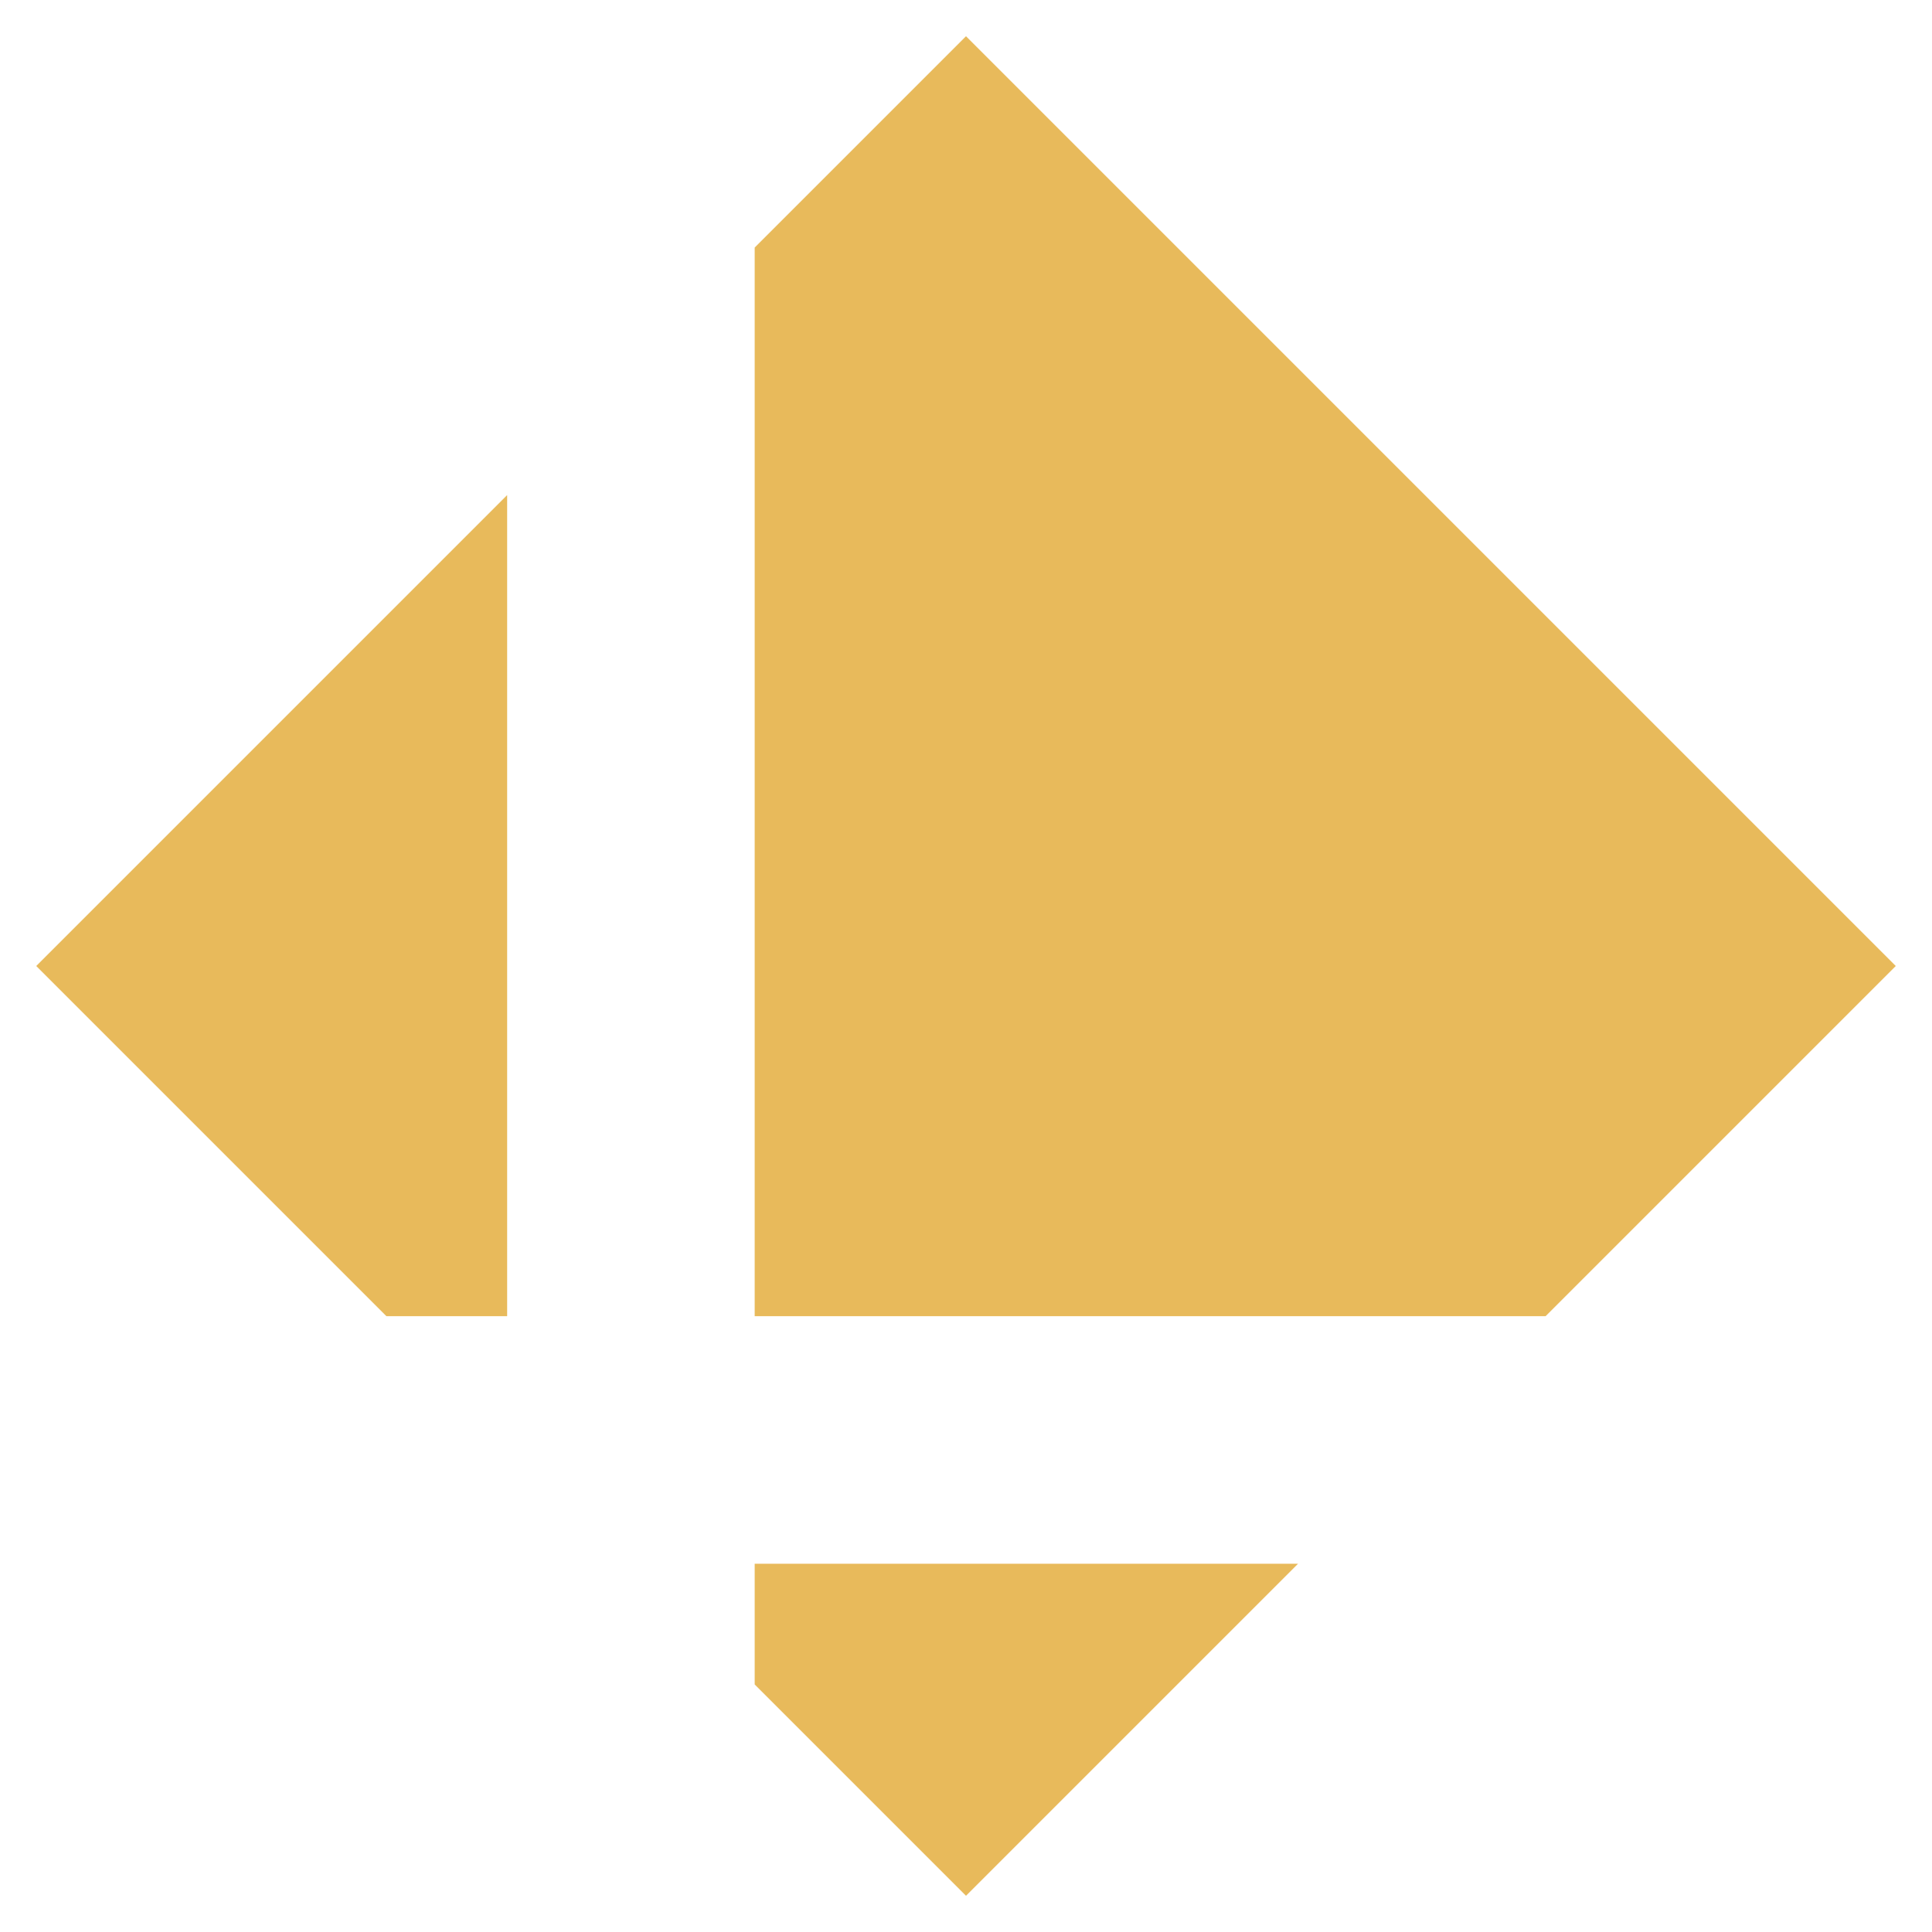
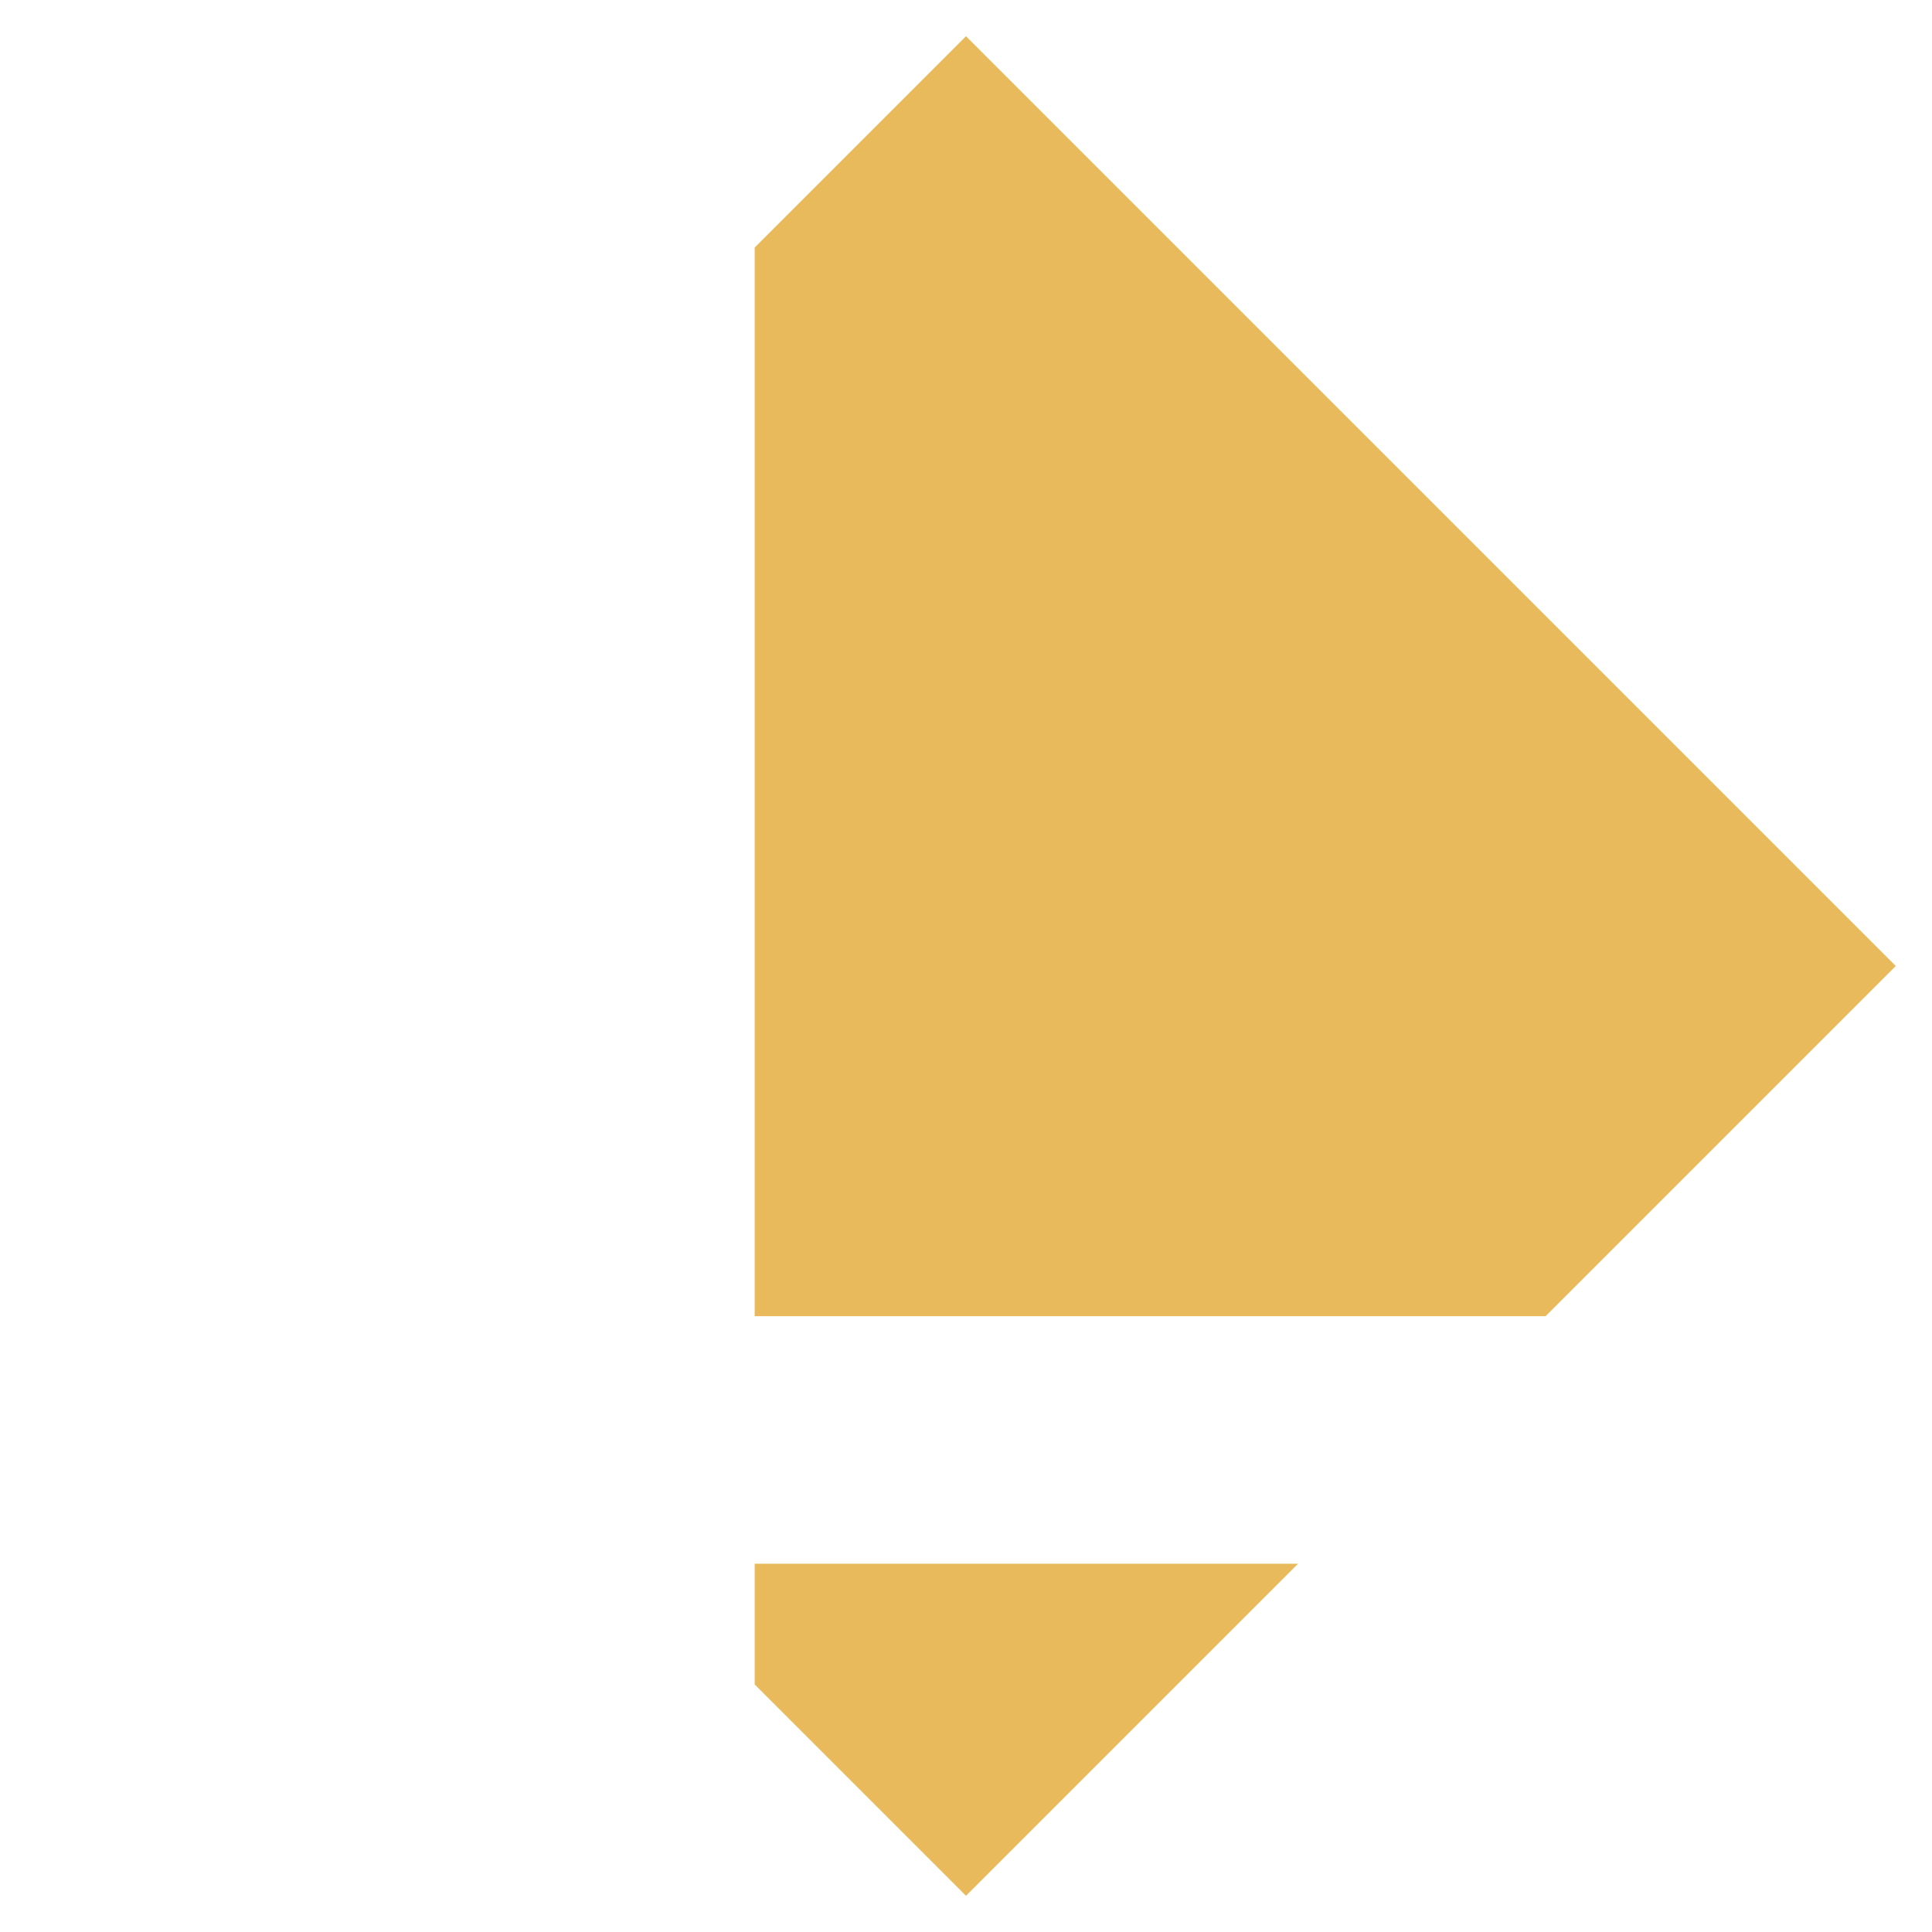
<svg xmlns="http://www.w3.org/2000/svg" version="1.1" id="Layer_1" x="0px" y="0px" width="32px" height="32px" viewBox="0 0 32 32" style="enable-background:new 0 0 32 32;" xml:space="preserve">
  <style type="text/css">
	.st0{fill-rule:evenodd;clip-rule:evenodd;fill:#E8BA5B;}
</style>
  <g>
    <g>
      <polygon class="st0" points="21.5,25.9 16,31.4 12.5,27.9 12.5,25.9   " />
-       <polygon class="st0" points="8.4,21.8 6.4,21.8 0.6,16 8.4,8.2   " />
      <g>
        <polygon class="st0" points="16,0.6 31.4,16 25.6,21.8 12.5,21.8 12.5,4.1    " />
      </g>
    </g>
  </g>
</svg>